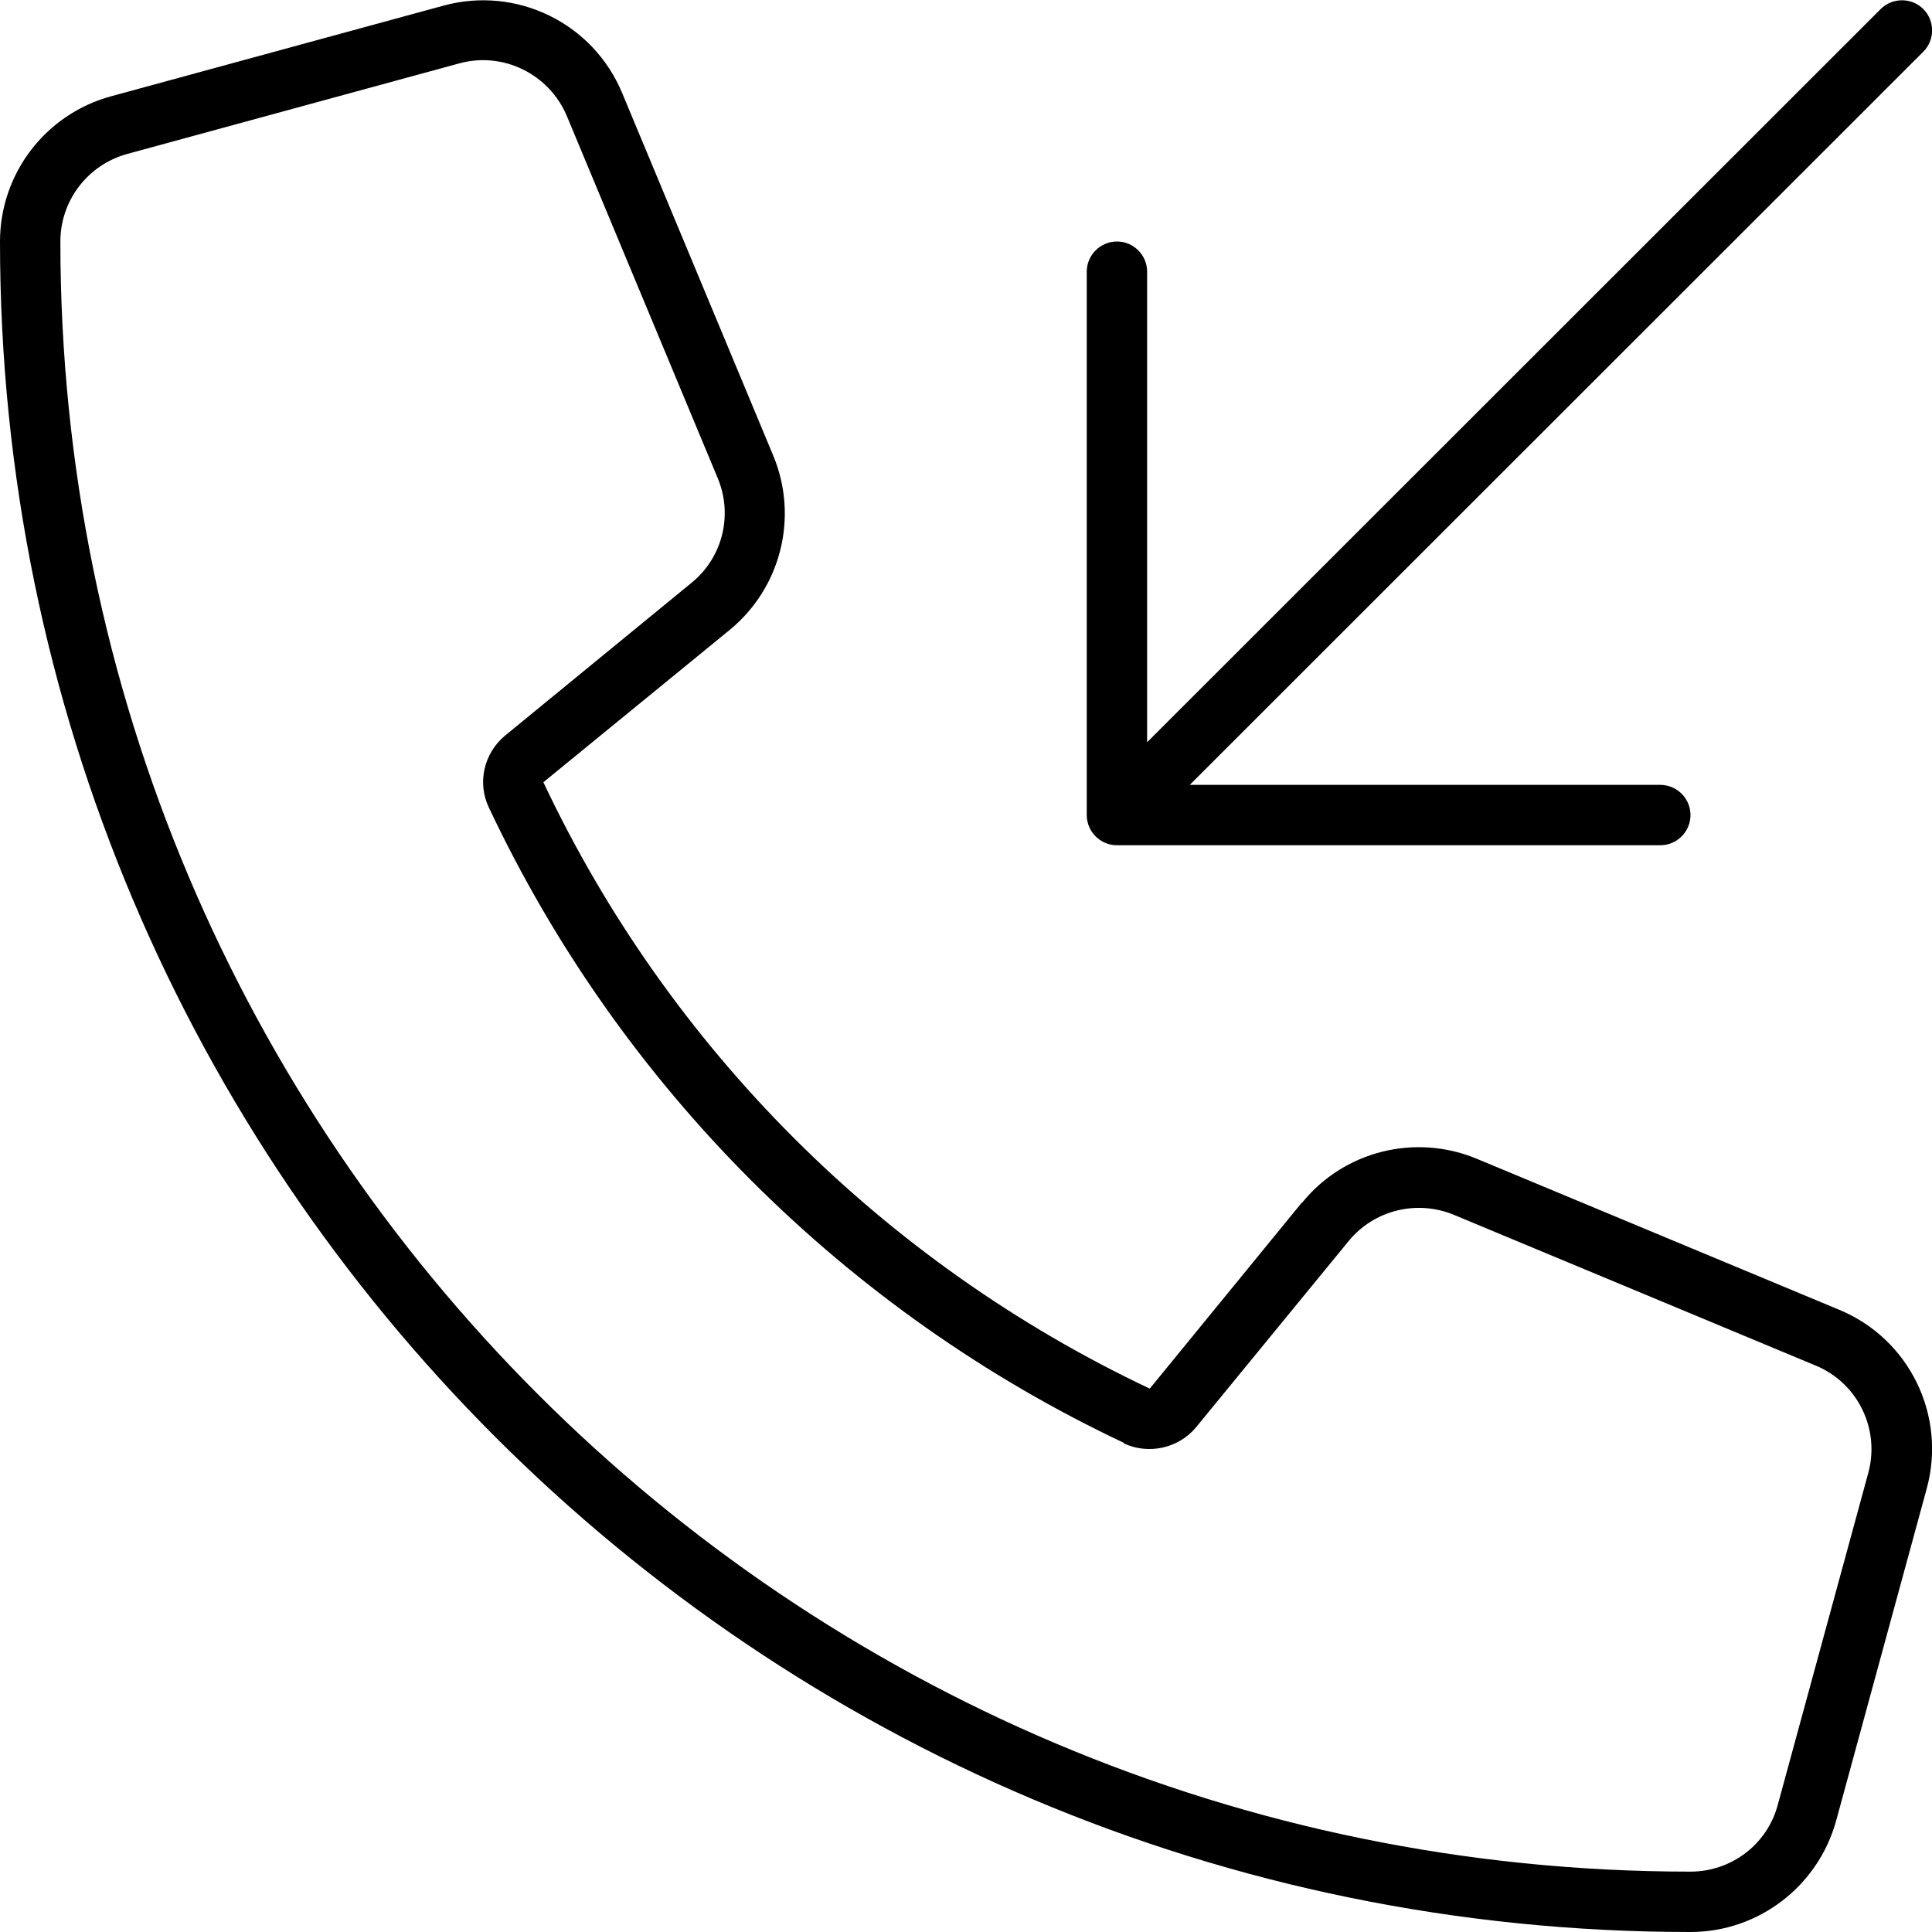
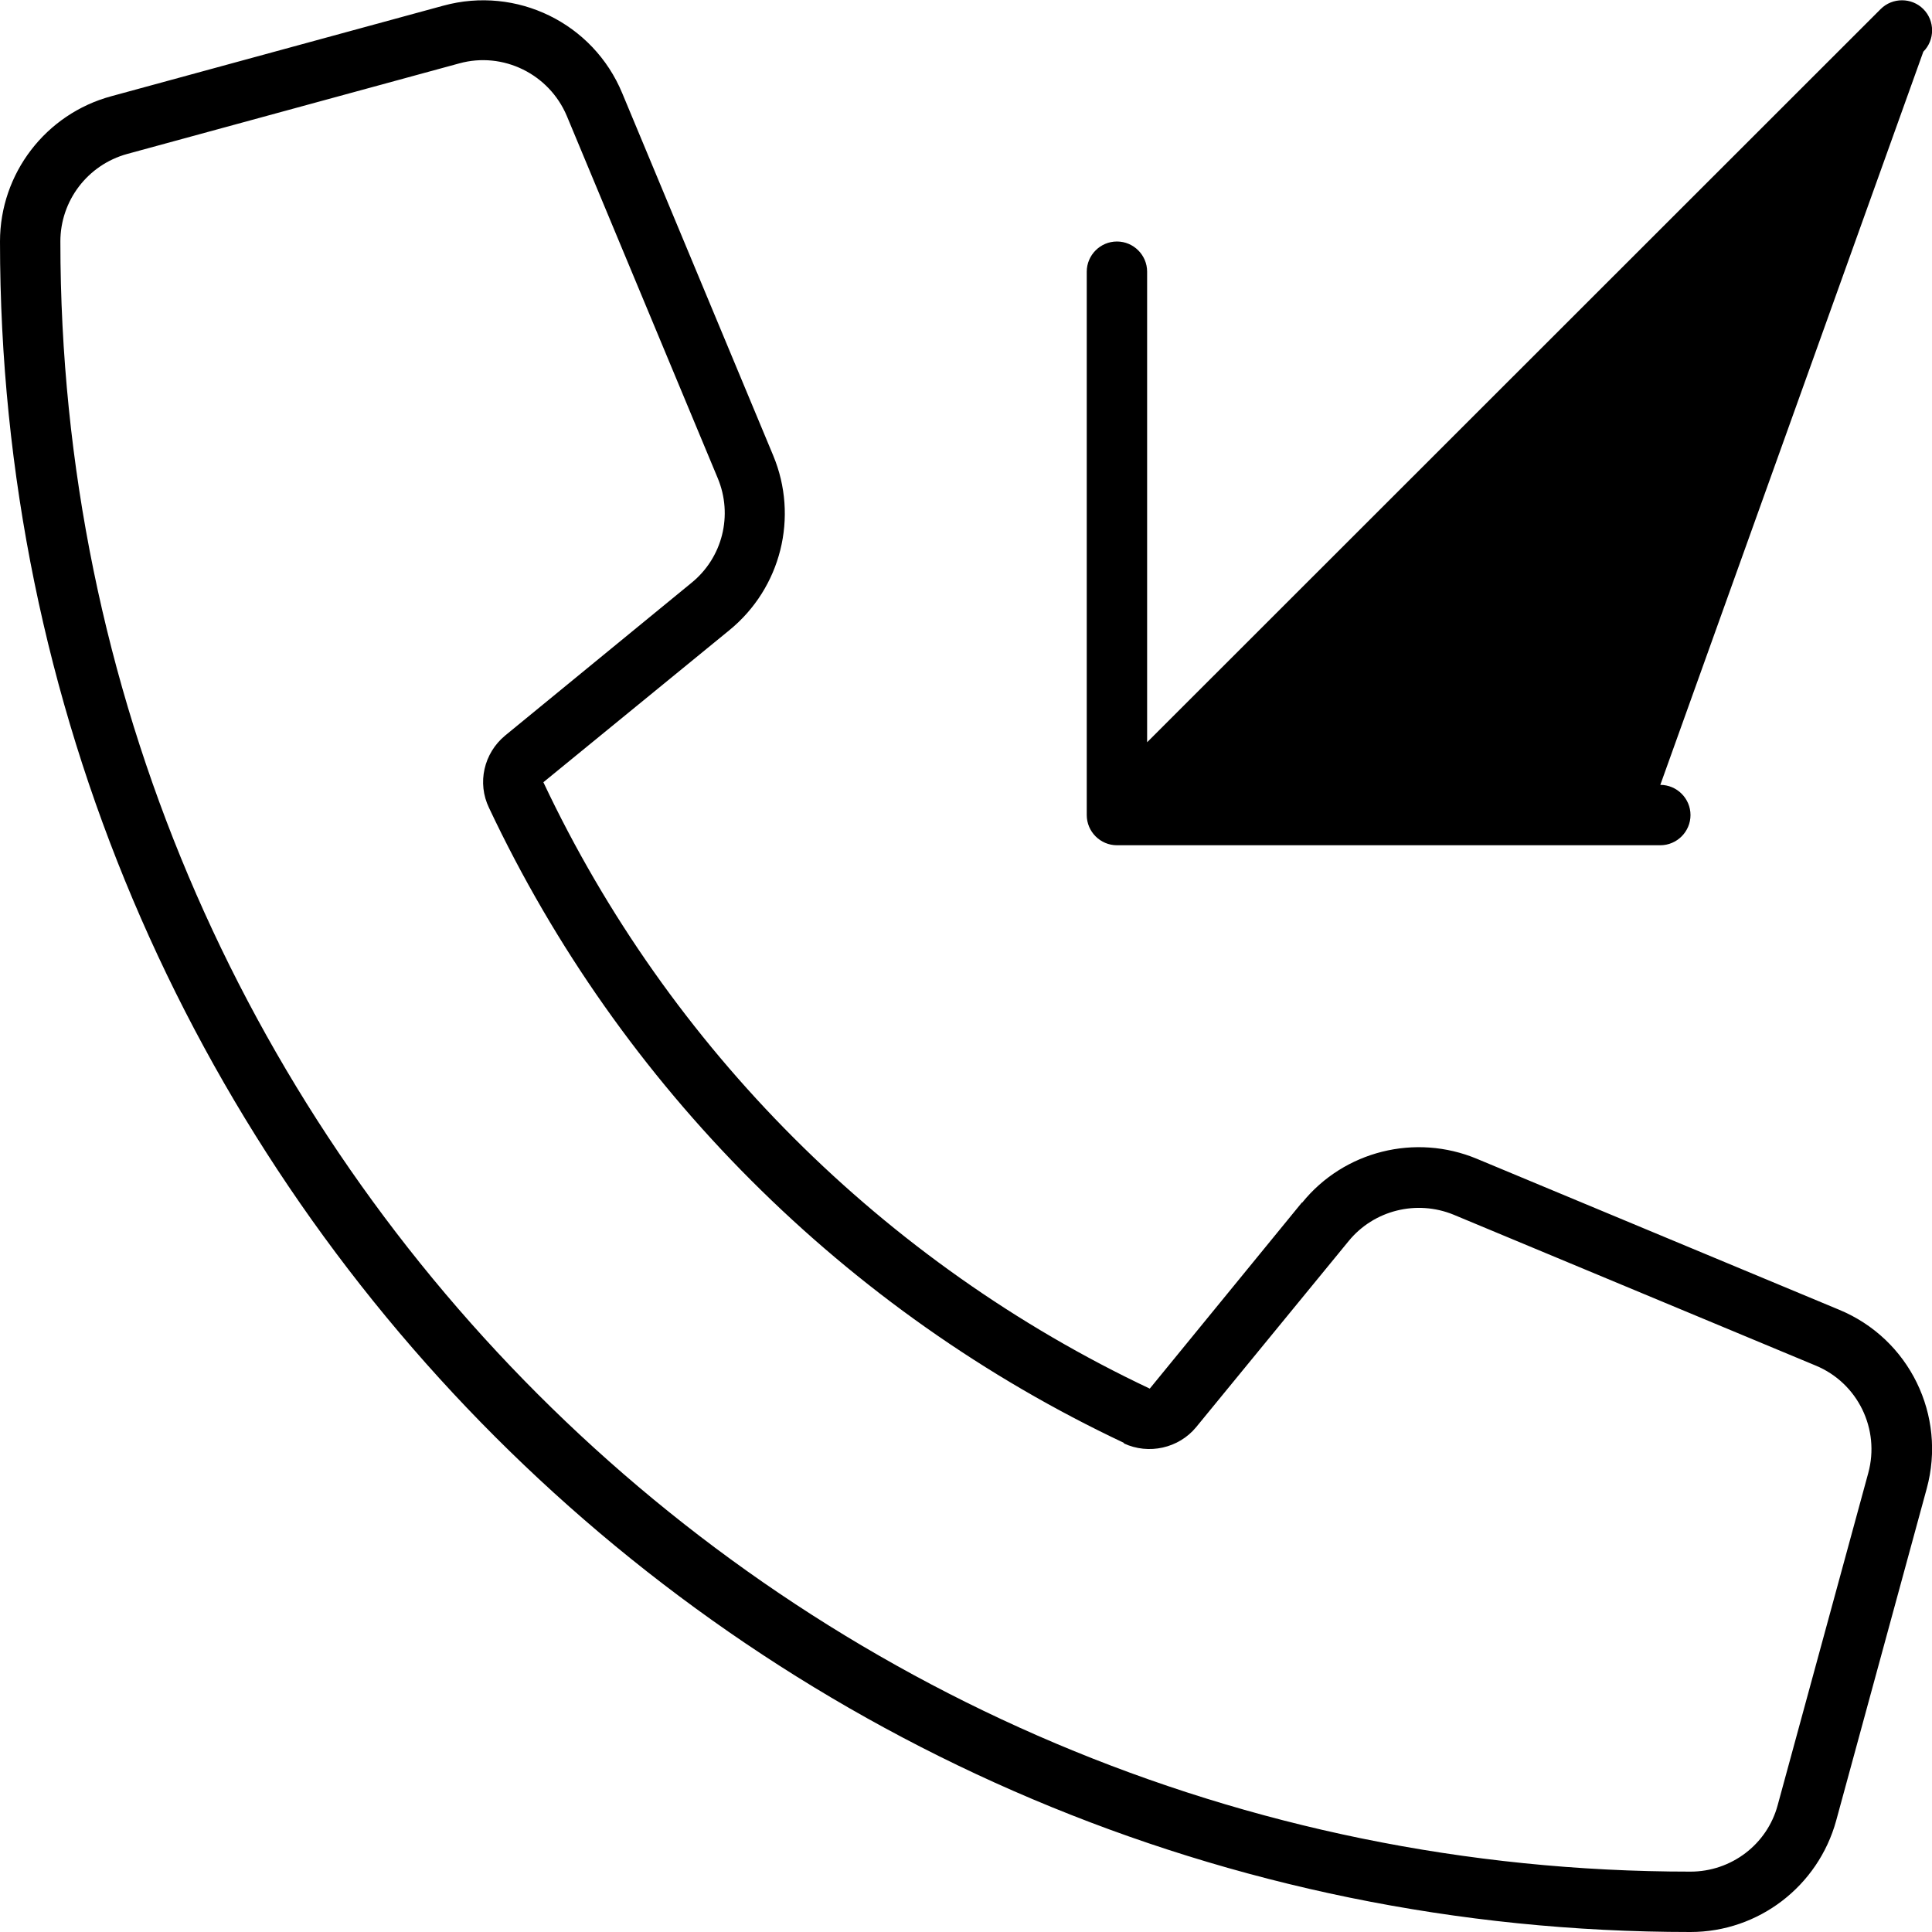
<svg xmlns="http://www.w3.org/2000/svg" viewBox="0 0 512 512">
-   <path d="M509.7 13.7c3.1-3.1 3.1-8.2 0-11.3s-8.2-3.1-11.3 0L304 196.7 304 72c0-4.4-3.6-8-8-8s-8 3.6-8 8l0 144c0 4.4 3.6 8 8 8l144 0c4.4 0 8-3.6 8-8s-3.6-8-8-8l-124.7 0L509.7 13.7zM297.8 382.5c6.6 3.1 14.6 1.3 19.2-4.3l40.4-49.3c6.7-8.2 18-11 27.8-7l96 40c11.1 4.6 17.1 16.8 13.9 28.5l-24 88C468.3 488.8 458.8 496 448 496C209.4 496 16 302.6 16 64c0-10.8 7.2-20.3 17.7-23.2l88-24c11.6-3.2 23.8 2.8 28.5 13.9l40 96c4.1 9.8 1.3 21.1-7 27.8l-49.3 40.4c-5.7 4.7-7.5 12.6-4.3 19.2c34.8 73.8 94.5 133.5 168.3 168.3zM345 318.7L304.7 368C234.2 334.7 177.2 277.7 144 207.3L193.3 167c13.7-11.2 18.4-30 11.6-46.3l-40-96c-7.7-18.6-28-28.5-47.4-23.2l-88 24C12.1 30.2 0 46 0 64C0 311.4 200.6 512 448 512c18 0 33.8-12.1 38.6-29.5l24-88c5.3-19.4-4.6-39.7-23.2-47.4l-96-40c-16.3-6.8-35.2-2.1-46.3 11.6z" />
+   <path d="M509.7 13.7c3.1-3.1 3.1-8.2 0-11.3s-8.2-3.1-11.3 0L304 196.7 304 72c0-4.4-3.6-8-8-8s-8 3.6-8 8l0 144c0 4.4 3.6 8 8 8l144 0c4.4 0 8-3.6 8-8s-3.6-8-8-8L509.7 13.7zM297.8 382.5c6.6 3.1 14.6 1.3 19.2-4.3l40.4-49.3c6.7-8.2 18-11 27.8-7l96 40c11.1 4.6 17.1 16.8 13.9 28.5l-24 88C468.3 488.8 458.8 496 448 496C209.4 496 16 302.6 16 64c0-10.8 7.2-20.3 17.7-23.2l88-24c11.6-3.2 23.8 2.8 28.5 13.9l40 96c4.1 9.8 1.3 21.1-7 27.8l-49.3 40.4c-5.7 4.7-7.5 12.6-4.3 19.2c34.8 73.8 94.5 133.5 168.3 168.3zM345 318.7L304.7 368C234.2 334.7 177.2 277.7 144 207.3L193.3 167c13.7-11.2 18.4-30 11.6-46.3l-40-96c-7.7-18.6-28-28.5-47.4-23.2l-88 24C12.1 30.2 0 46 0 64C0 311.4 200.6 512 448 512c18 0 33.8-12.1 38.6-29.5l24-88c5.3-19.4-4.6-39.7-23.2-47.4l-96-40c-16.3-6.8-35.2-2.1-46.3 11.6z" />
</svg>